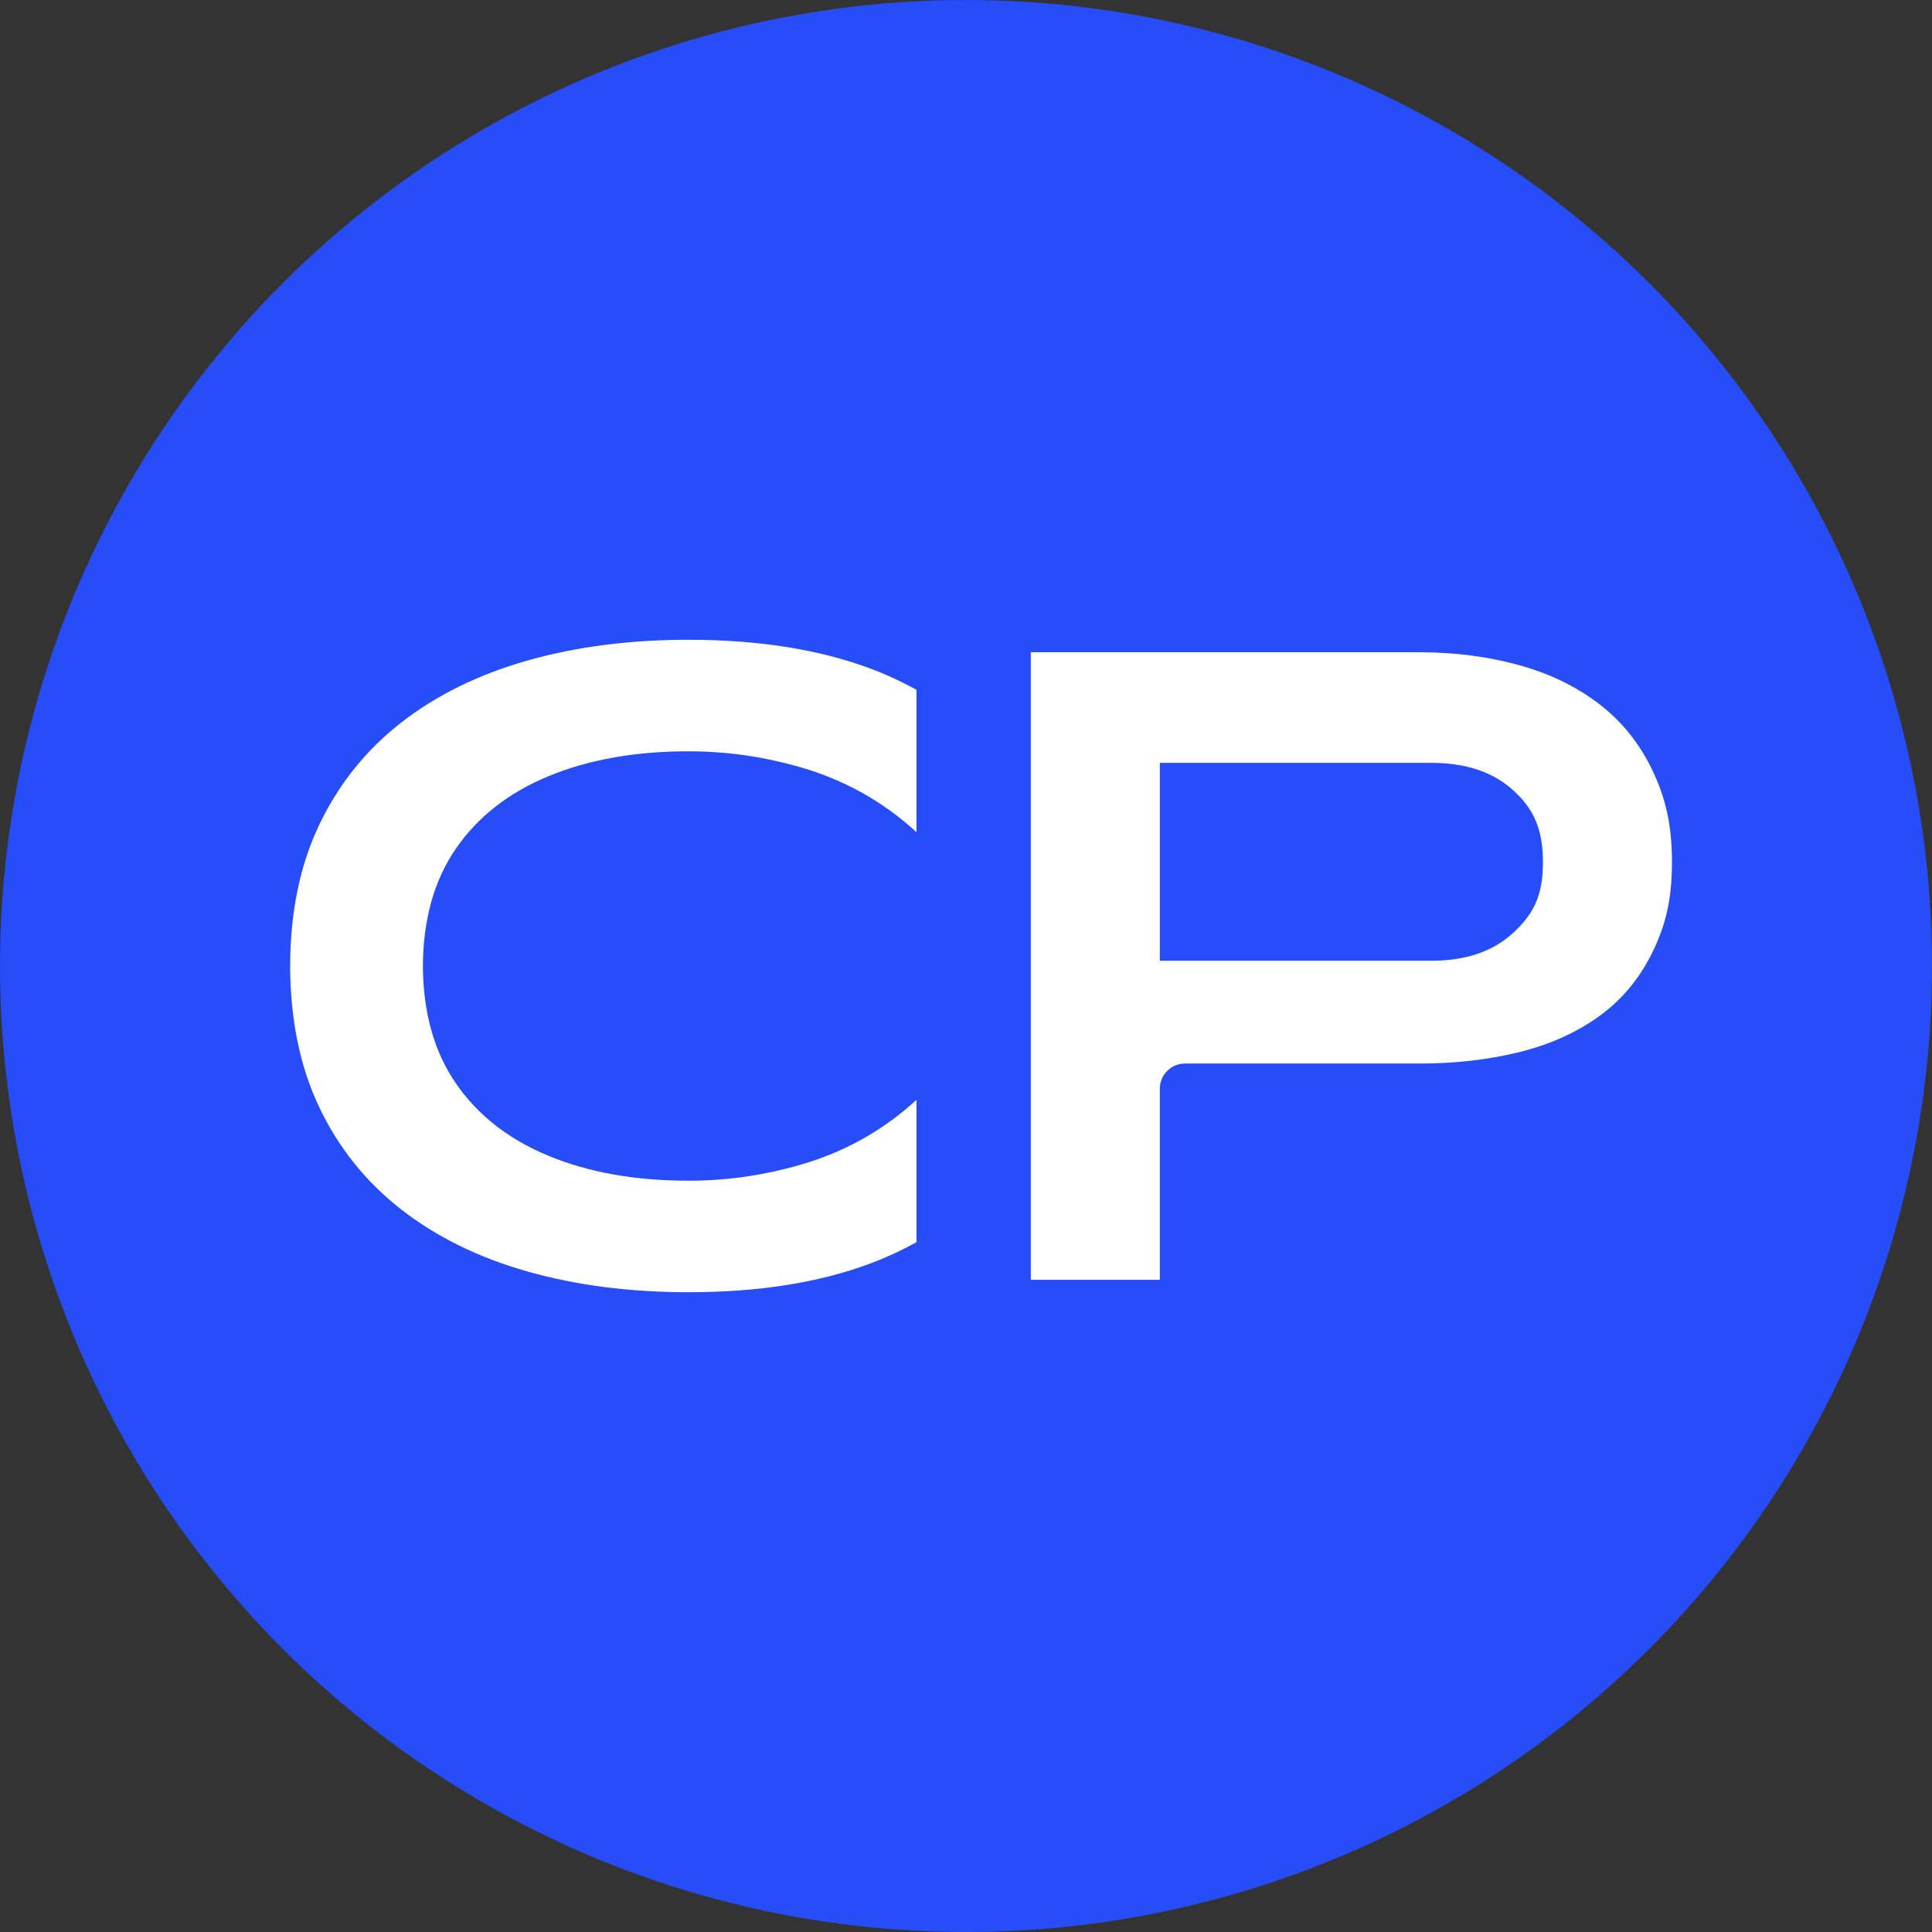
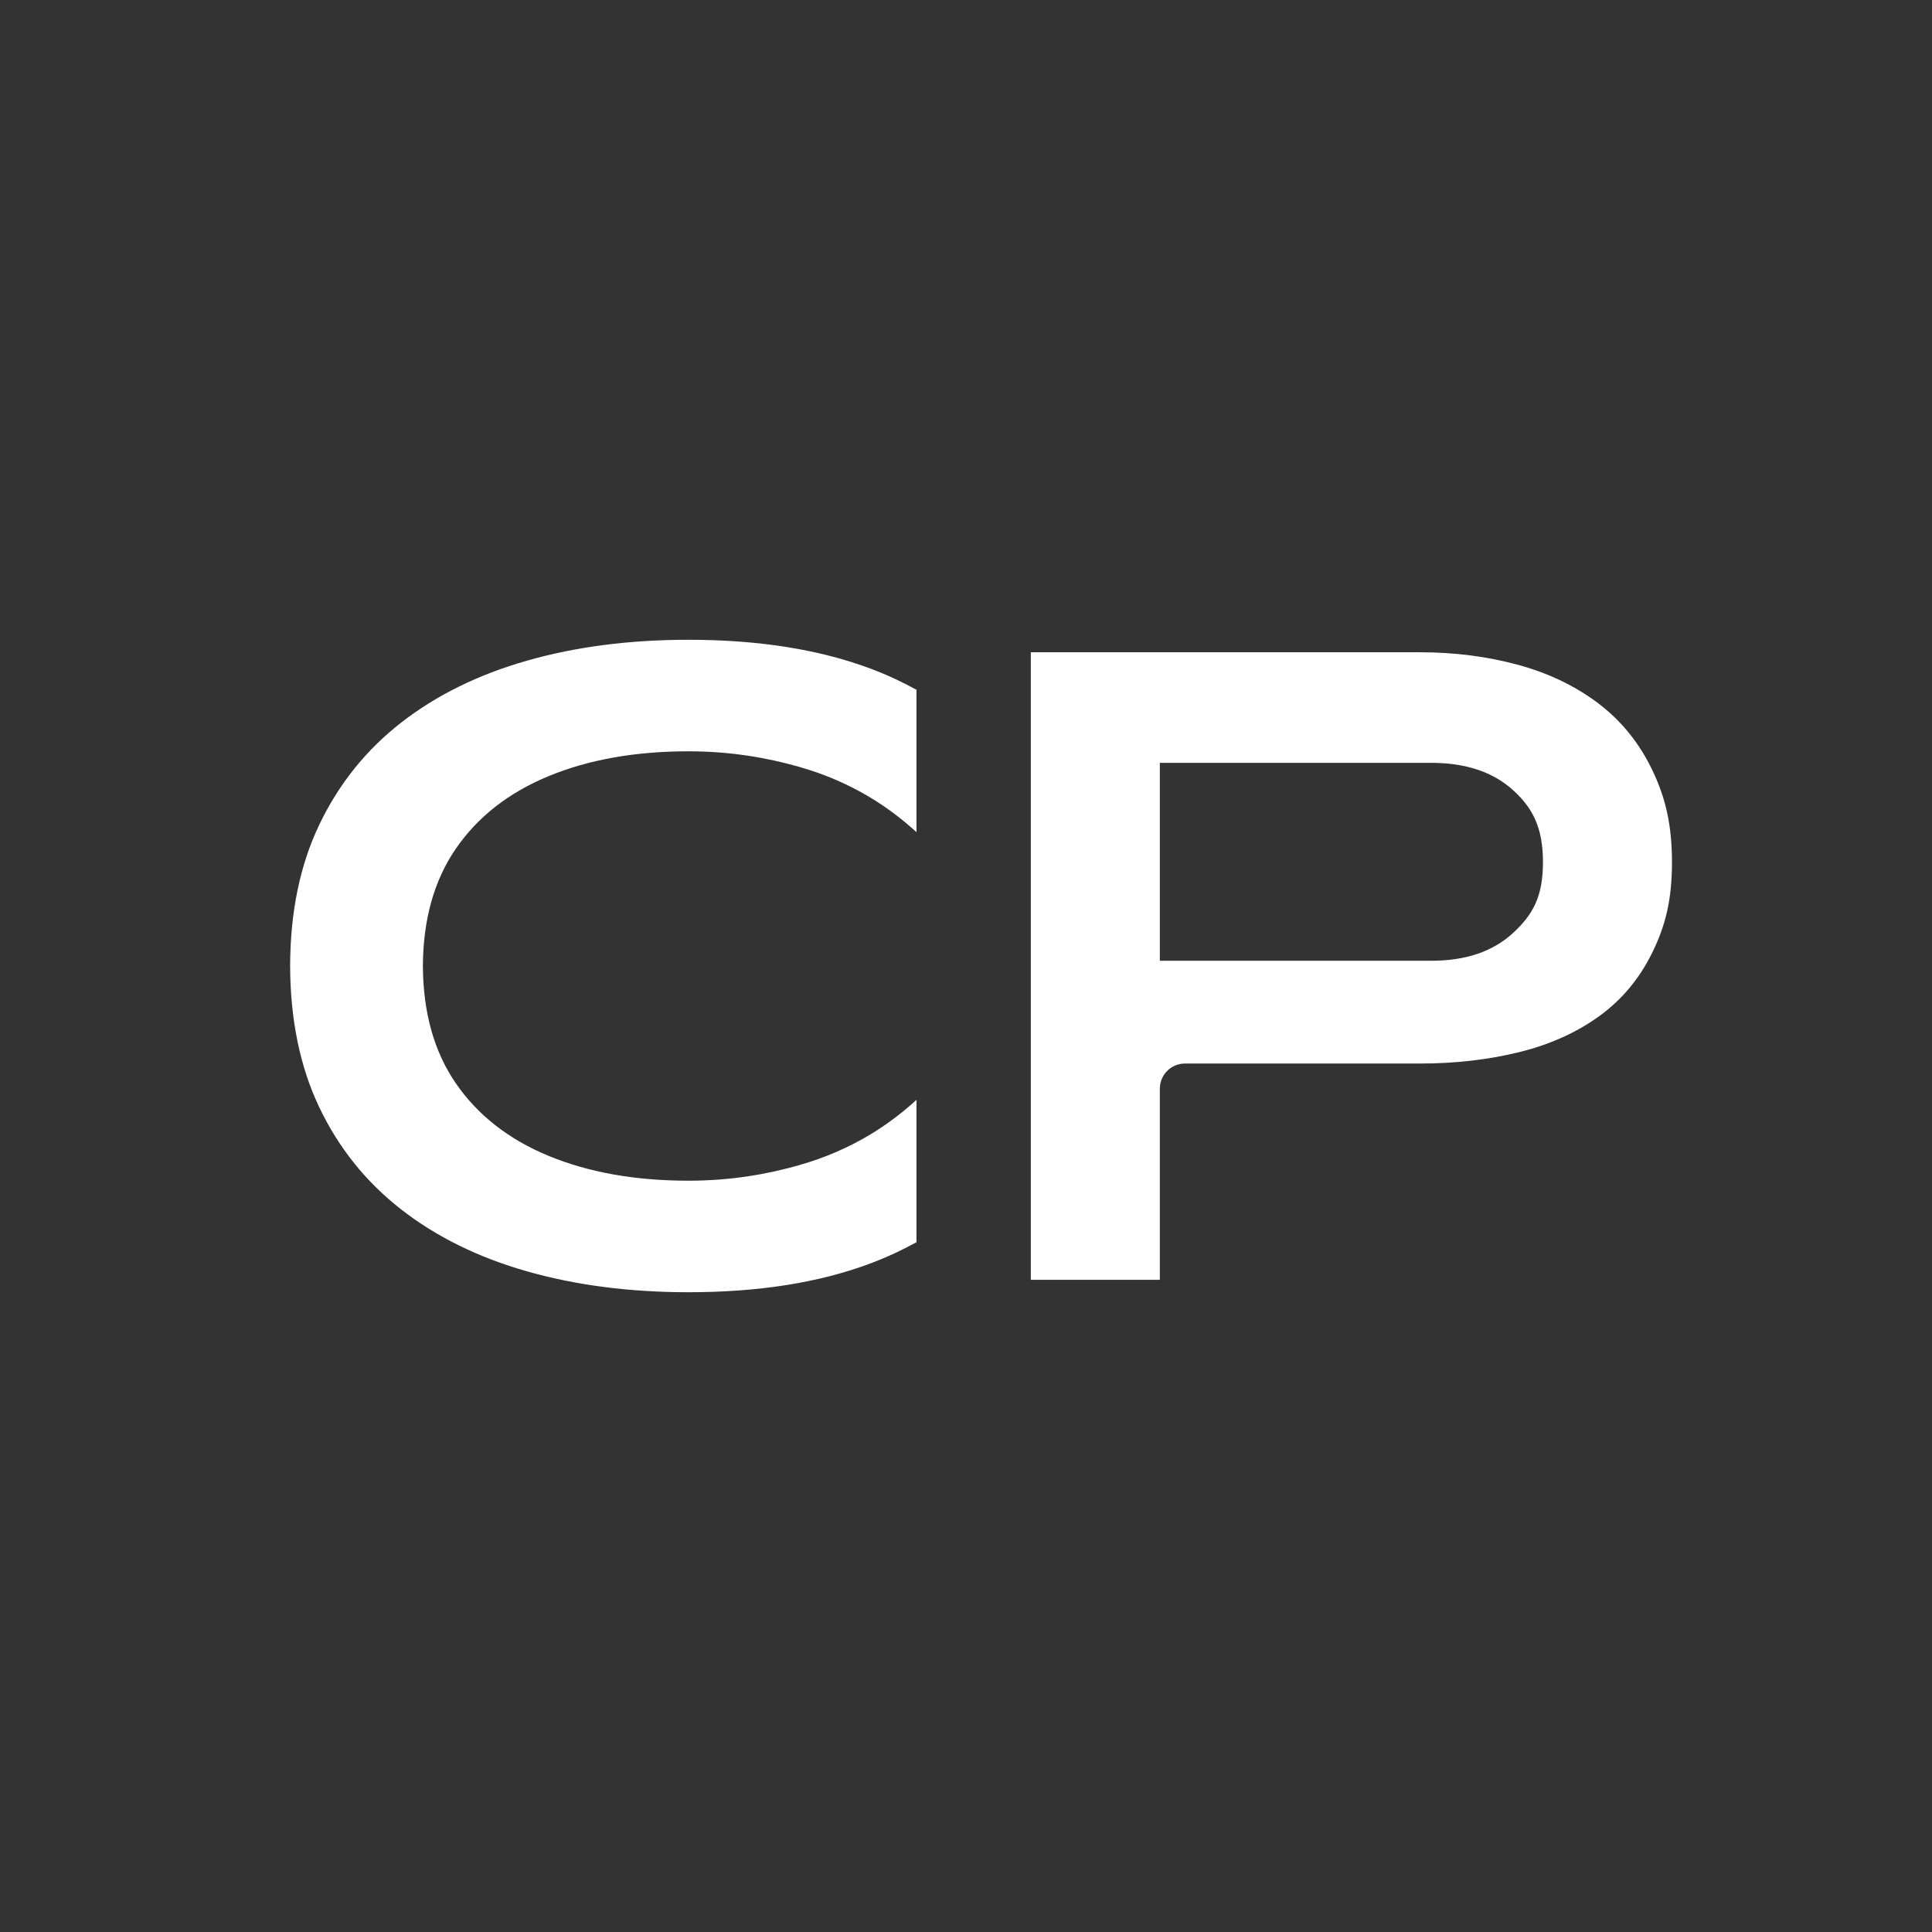
<svg xmlns="http://www.w3.org/2000/svg" version="1.1" width="309.38" height="309.38">
  <rect width="100%" height="100%" fill="#333333" stroke="none" />
  <svg id="SvgjsSvg1014" width="309.38" height="309.38" viewBox="0 0 309.38 309.38">
    <defs>
      <style>.cls-1{fill:#264df7;}.cls-1,.cls-2{stroke-width:0px;}.cls-2{fill:#fff;}</style>
    </defs>
    <g id="SvgjsG1013">
-       <circle class="cls-1" cx="154.69" cy="154.69" r="154.69" />
      <path class="cls-2" d="M256.01,112.68c-3.68-2.79-7.97-4.87-12.89-6.21-4.92-1.34-10.17-2.02-15.77-2.02h-62.28v100.49h20.66v-30.61c0-2.22,1.8-4.02,4.02-4.02h37.6c5.59,0,10.85-.59,15.77-1.79,4.92-1.19,9.21-3.1,12.89-5.74,3.68-2.64,6.55-6.08,8.62-10.33,2.07-4.24,3.11-8.36,3.11-14.37s-1.04-10.33-3.11-14.68c-2.07-4.35-4.95-7.92-8.62-10.72ZM242.27,149.42c-3.21,2.95-7.56,4.43-13.05,4.43h-43.49v-31.69h43.49c5.49,0,9.83,1.45,13.05,4.35,3.21,2.9,4.81,6.08,4.81,11.57s-1.6,8.39-4.81,11.34Z" />
      <path class="cls-2" d="M87.89,124.27c6.42-2.64,13.87-3.96,22.35-3.96,6.83,0,12.66,1.05,17.7,2.48,8.67,2.46,14.65,6.65,18.82,10.47v-22.8c-2.25-1.24-4.65-2.37-7.25-3.35-8.23-3.1-17.98-4.66-29.26-4.66-9.41,0-18.03,1.11-25.84,3.34-7.81,2.22-14.54,5.54-20.18,9.93-5.64,4.4-10.01,9.86-13.12,16.38-3.08,6.46-4.63,13.99-4.65,22.59.03,8.59,1.58,16.13,4.65,22.59,3.1,6.52,7.47,11.97,13.12,16.38,5.64,4.4,12.37,7.71,20.18,9.93,7.81,2.22,16.43,3.34,25.84,3.34,11.28,0,21.04-1.55,29.26-4.66,2.6-.98,5-2.11,7.25-3.35v-22.8c-4.17,3.82-10.15,8.01-18.82,10.47-5.03,1.43-10.86,2.48-17.7,2.48-8.49,0-15.93-1.32-22.35-3.96-6.41-2.64-11.38-6.52-14.9-11.64-3.48-5.07-5.23-11.33-5.27-18.78.04-7.45,1.79-13.71,5.27-18.78,3.52-5.12,8.49-9,14.9-11.64Z" />
    </g>
  </svg>
  <style>@media (prefers-color-scheme: light) { :root { filter: none; } }
@media (prefers-color-scheme: dark) { :root { filter: none; } }
</style>
</svg>